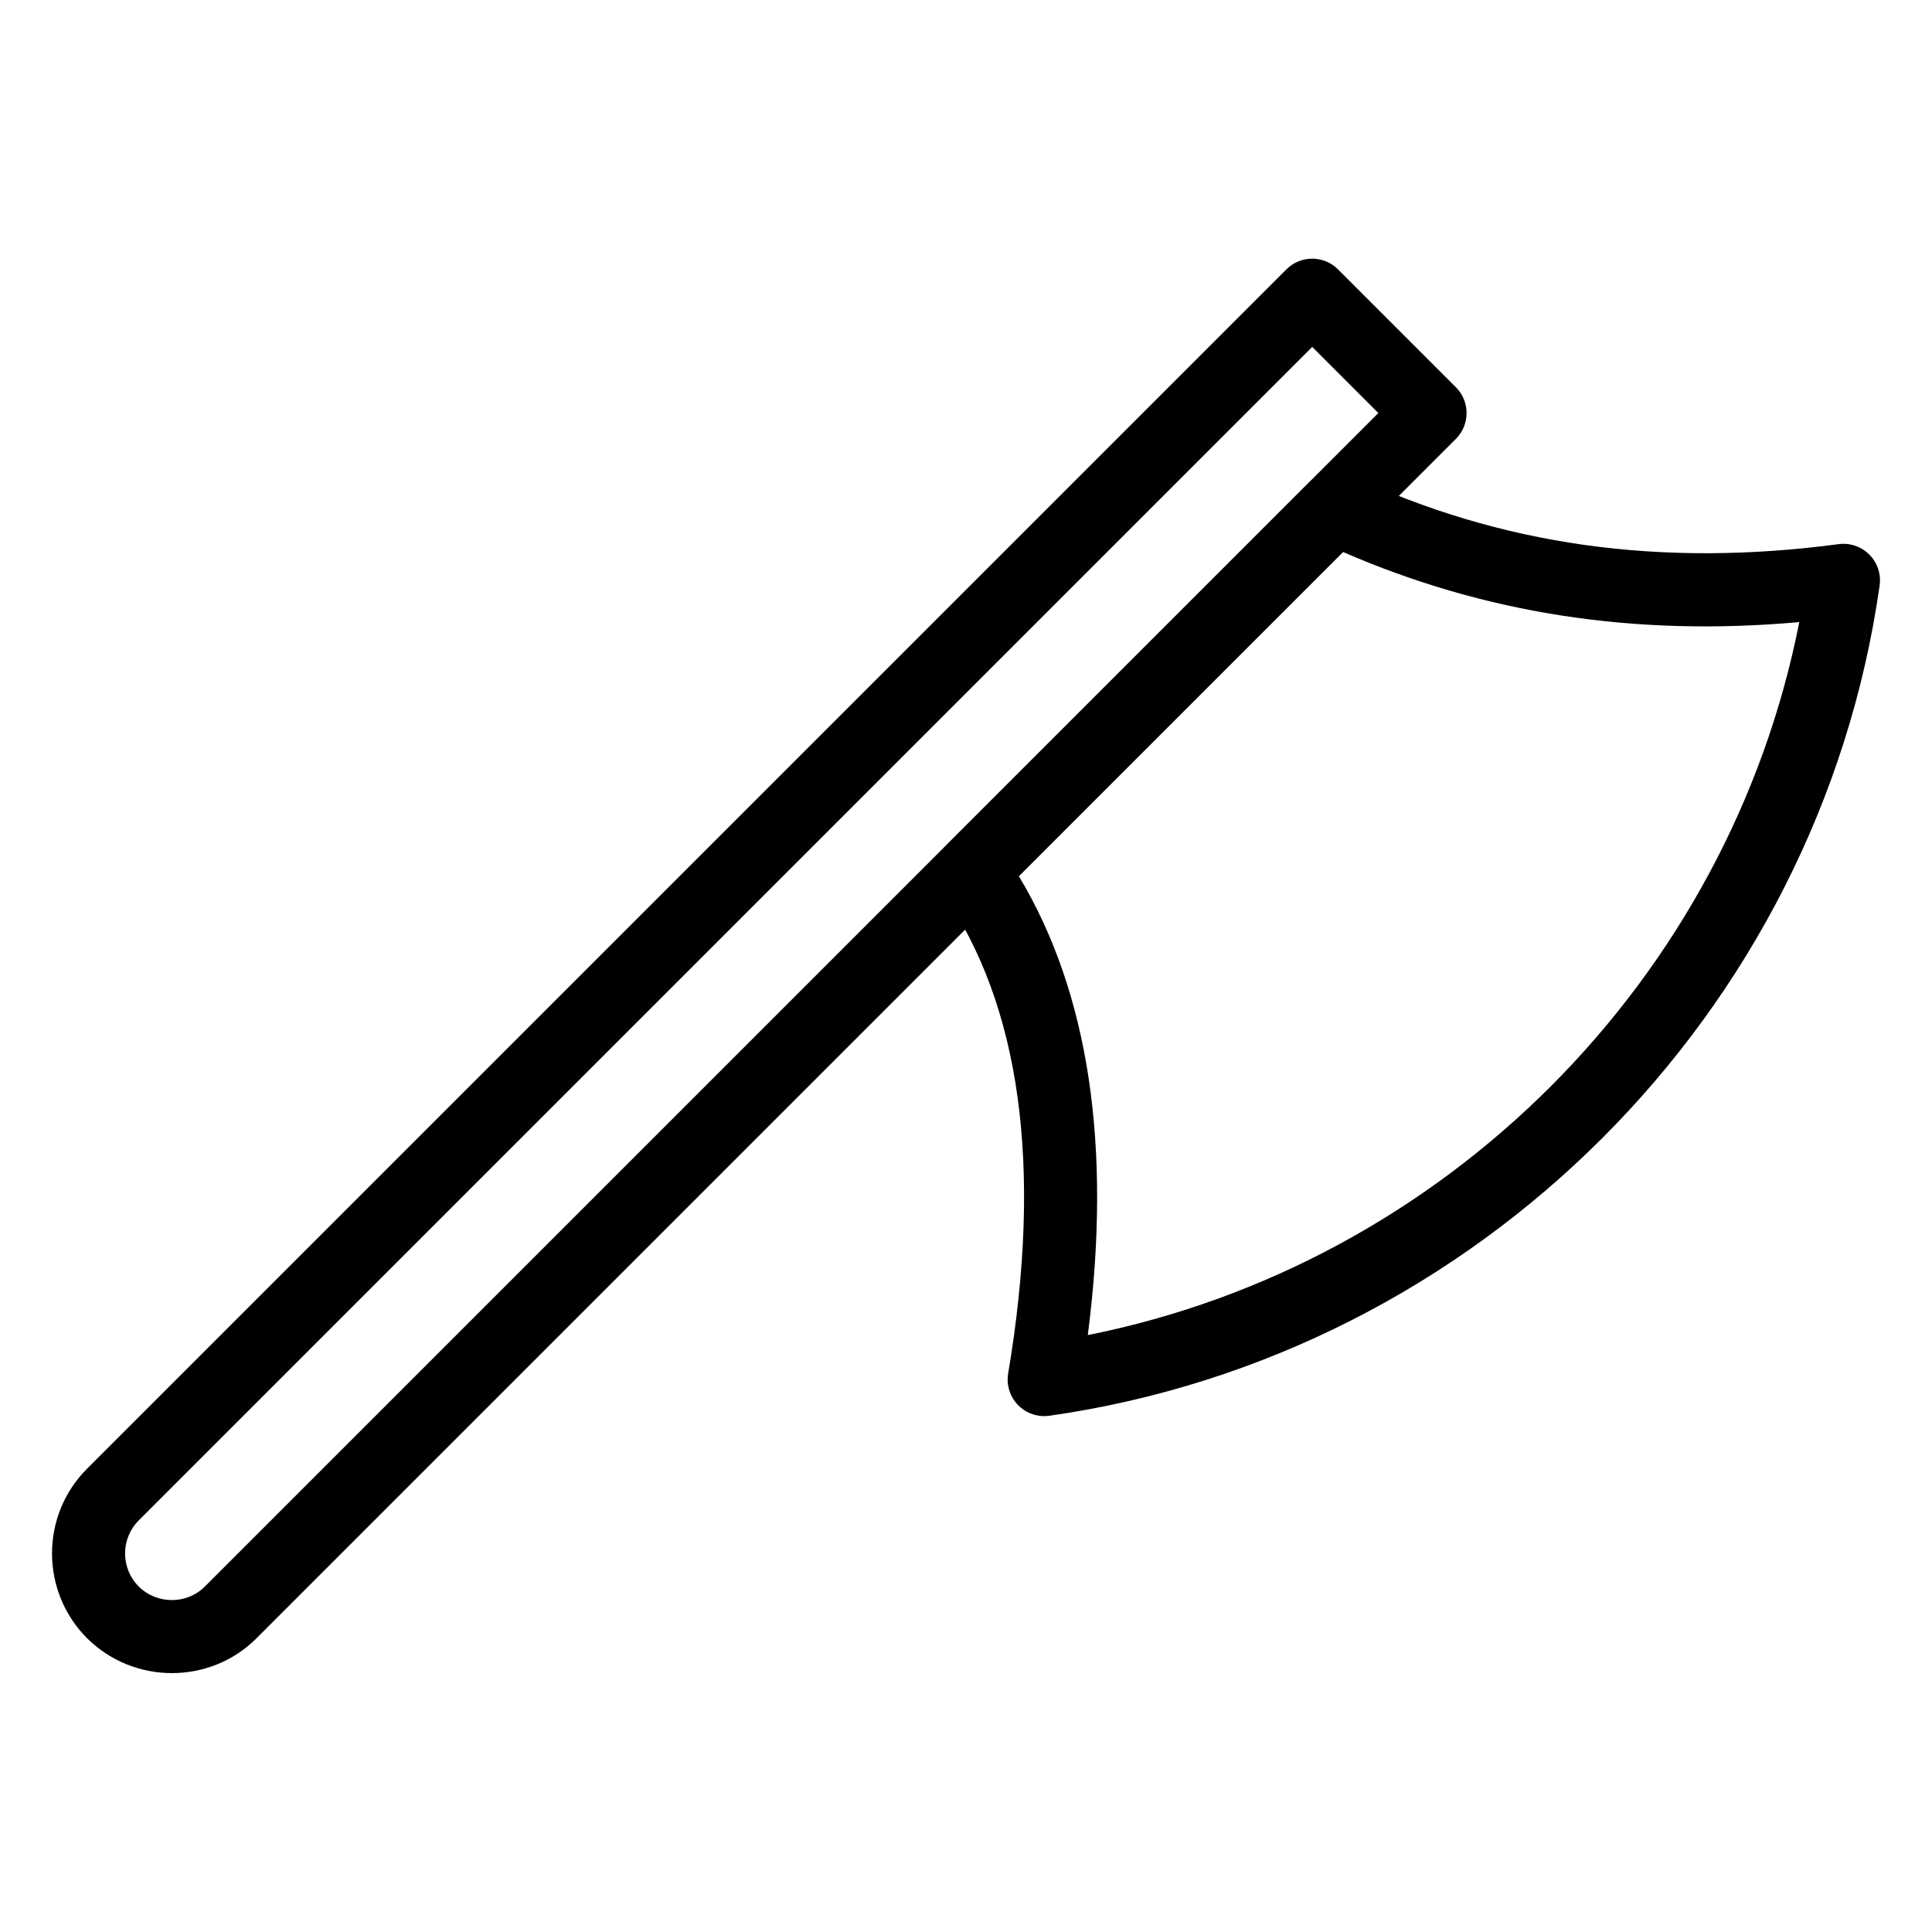
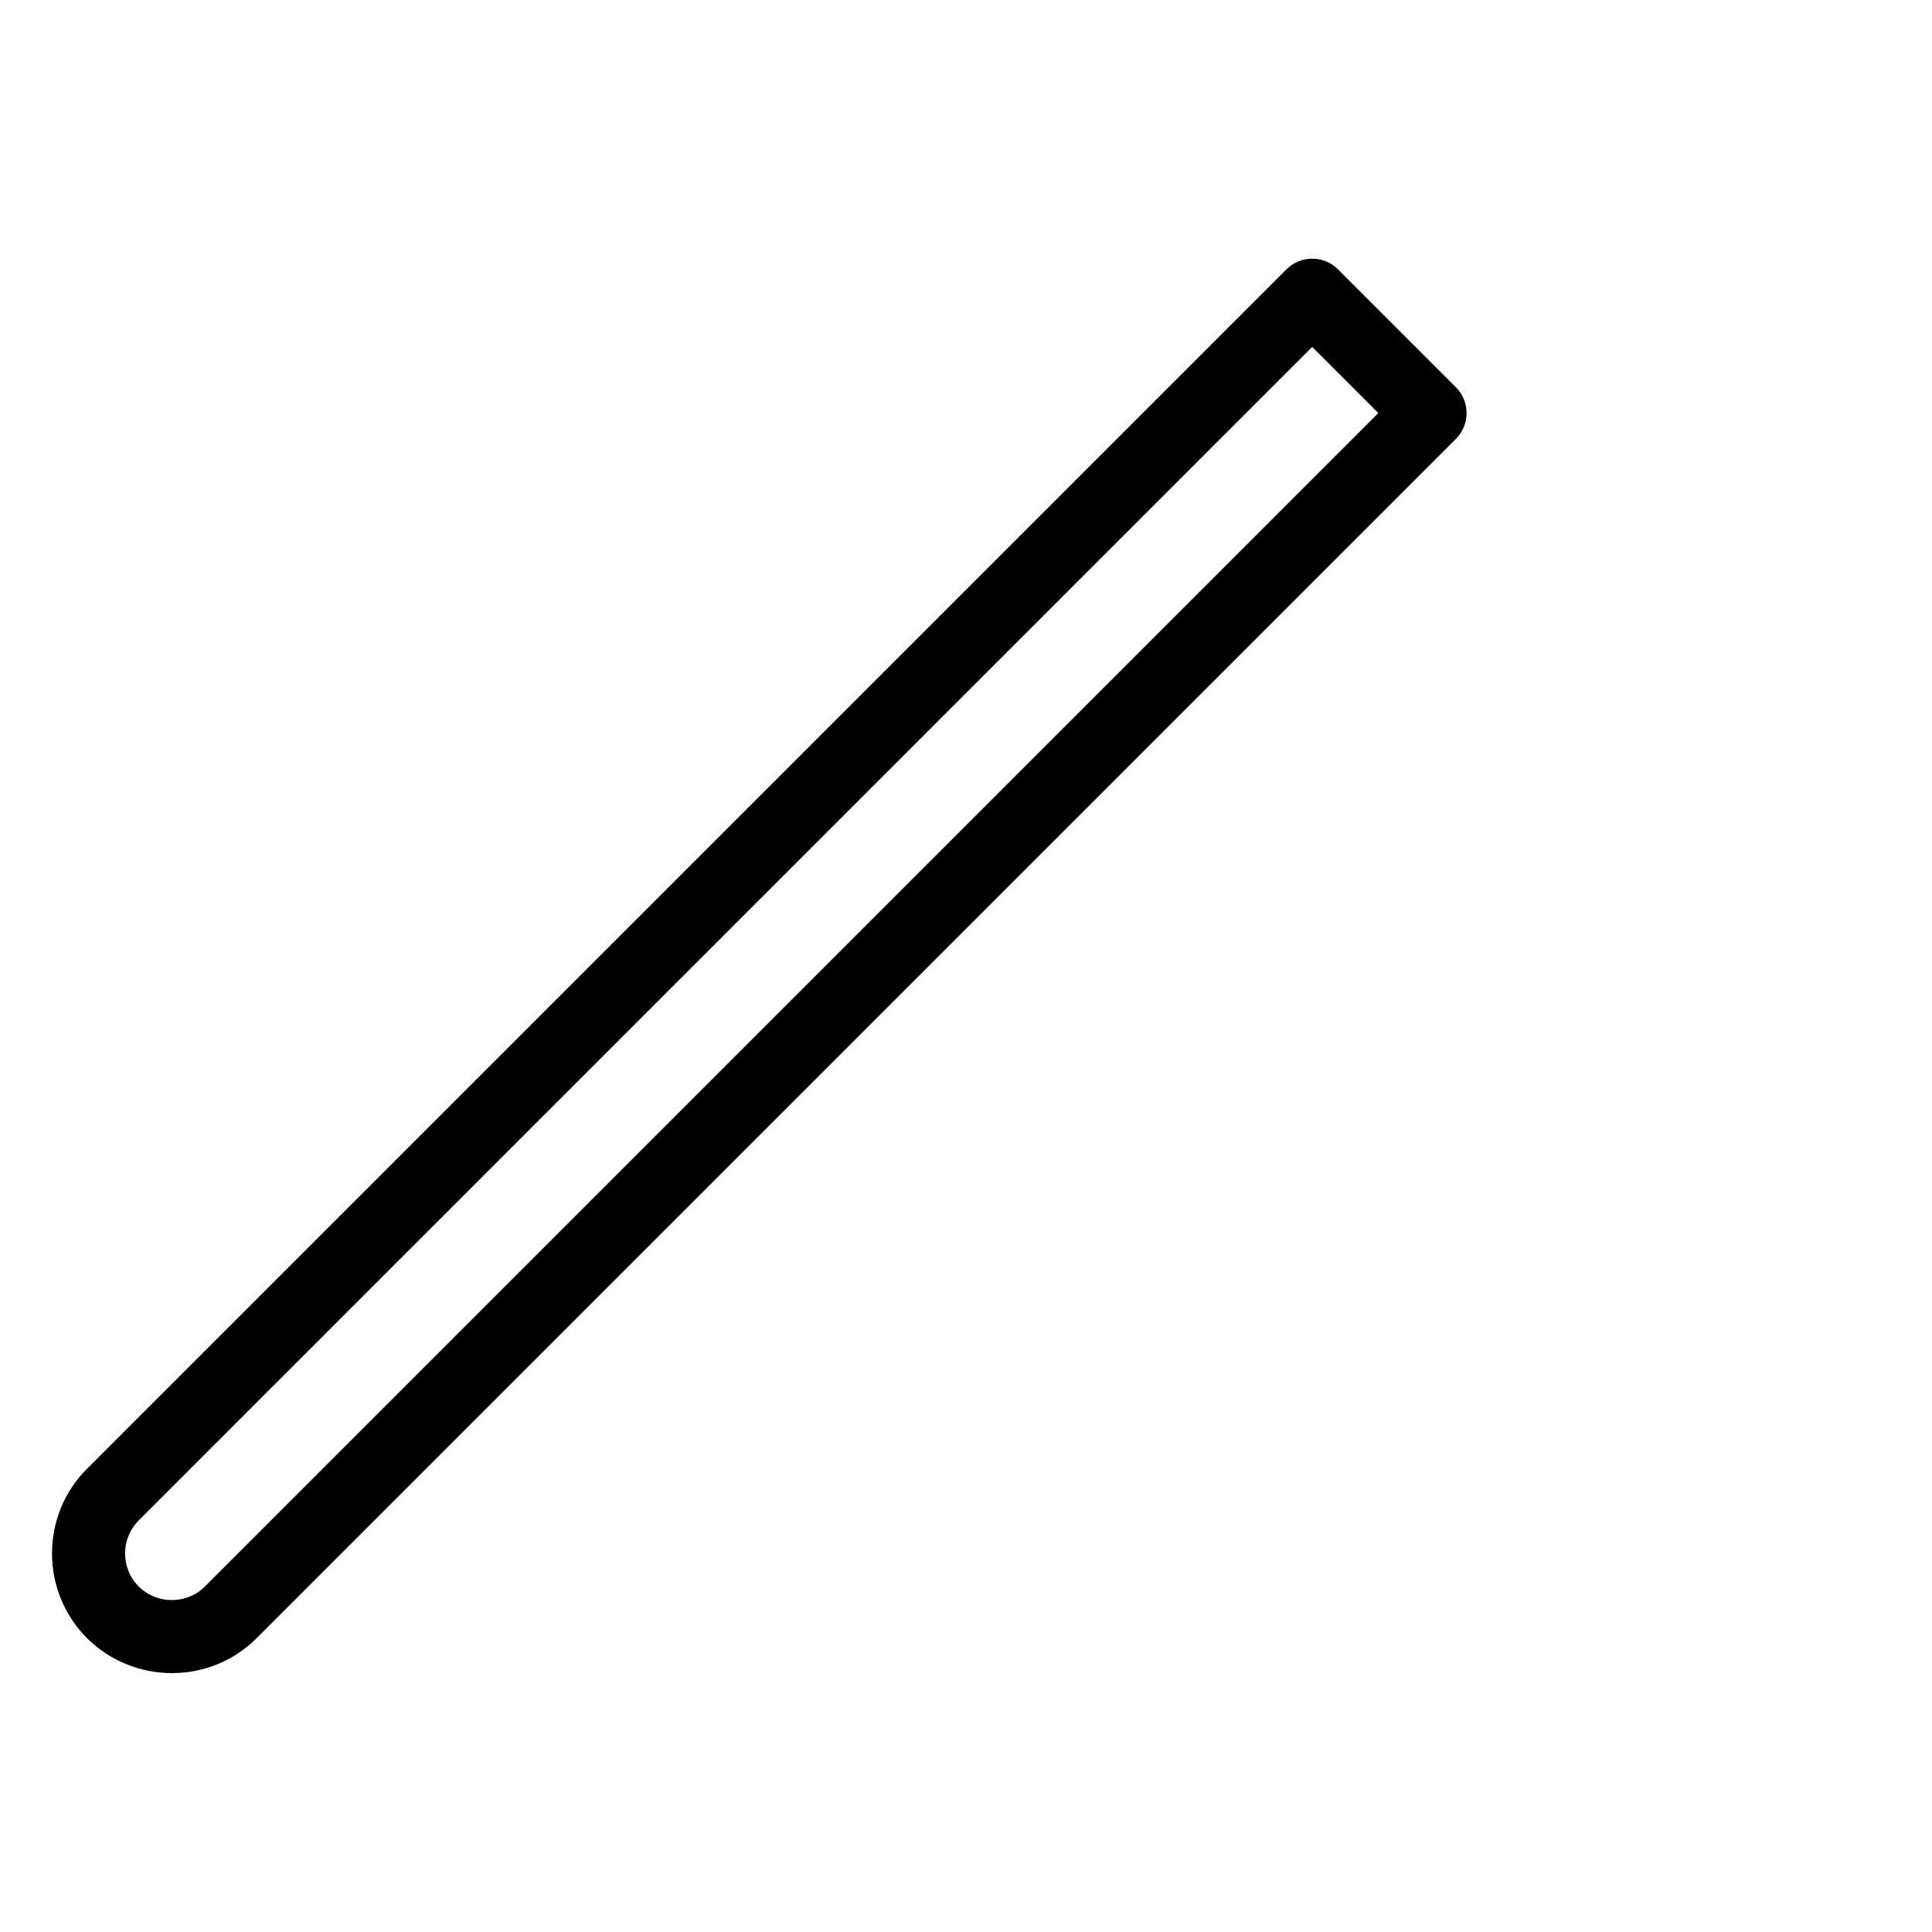
<svg xmlns="http://www.w3.org/2000/svg" fill="#000000" width="800px" height="800px" version="1.1" viewBox="144 144 512 512">
  <g>
-     <path d="m420.73 519.29c-2.594 0-5.102-1.039-6.934-2.922-2.156-2.215-3.133-5.32-2.621-8.375 9.207-54.75 3.316-97.672-17.508-127.57-2.676-3.852-2.219-9.07 1.102-12.387l96.188-96.188c2.891-2.883 7.254-3.656 10.957-1.926 39.699 18.578 82.008 24.562 129.34 18.285 3.004-0.418 6.027 0.633 8.156 2.785 2.133 2.152 3.137 5.18 2.711 8.18-16.109 113.37-106.59 203.84-220.02 220.02-0.453 0.066-0.914 0.098-1.367 0.098zm-6.723-143.09c18.578 30.898 24.707 71.711 18.273 121.61 94.742-18.91 169.89-94.195 188.55-188.95-43.52 3.914-83.27-2.211-120.91-18.574z" />
    <path d="m189.57 587.39c-8.113 0-16.246-3.066-22.457-9.203-12.43-12.43-12.43-32.582-0.043-44.965l317.83-317.83c3.785-3.785 9.914-3.785 13.699 0l31.223 31.223c3.785 3.785 3.785 9.914 0 13.699l-317.83 317.83c-6.16 6.168-14.285 9.246-22.422 9.246zm302.18-351.45-310.98 310.98c-4.832 4.832-4.832 12.691 0 17.523 4.844 4.789 12.727 4.797 17.523 0l310.98-310.98z" />
  </g>
</svg>